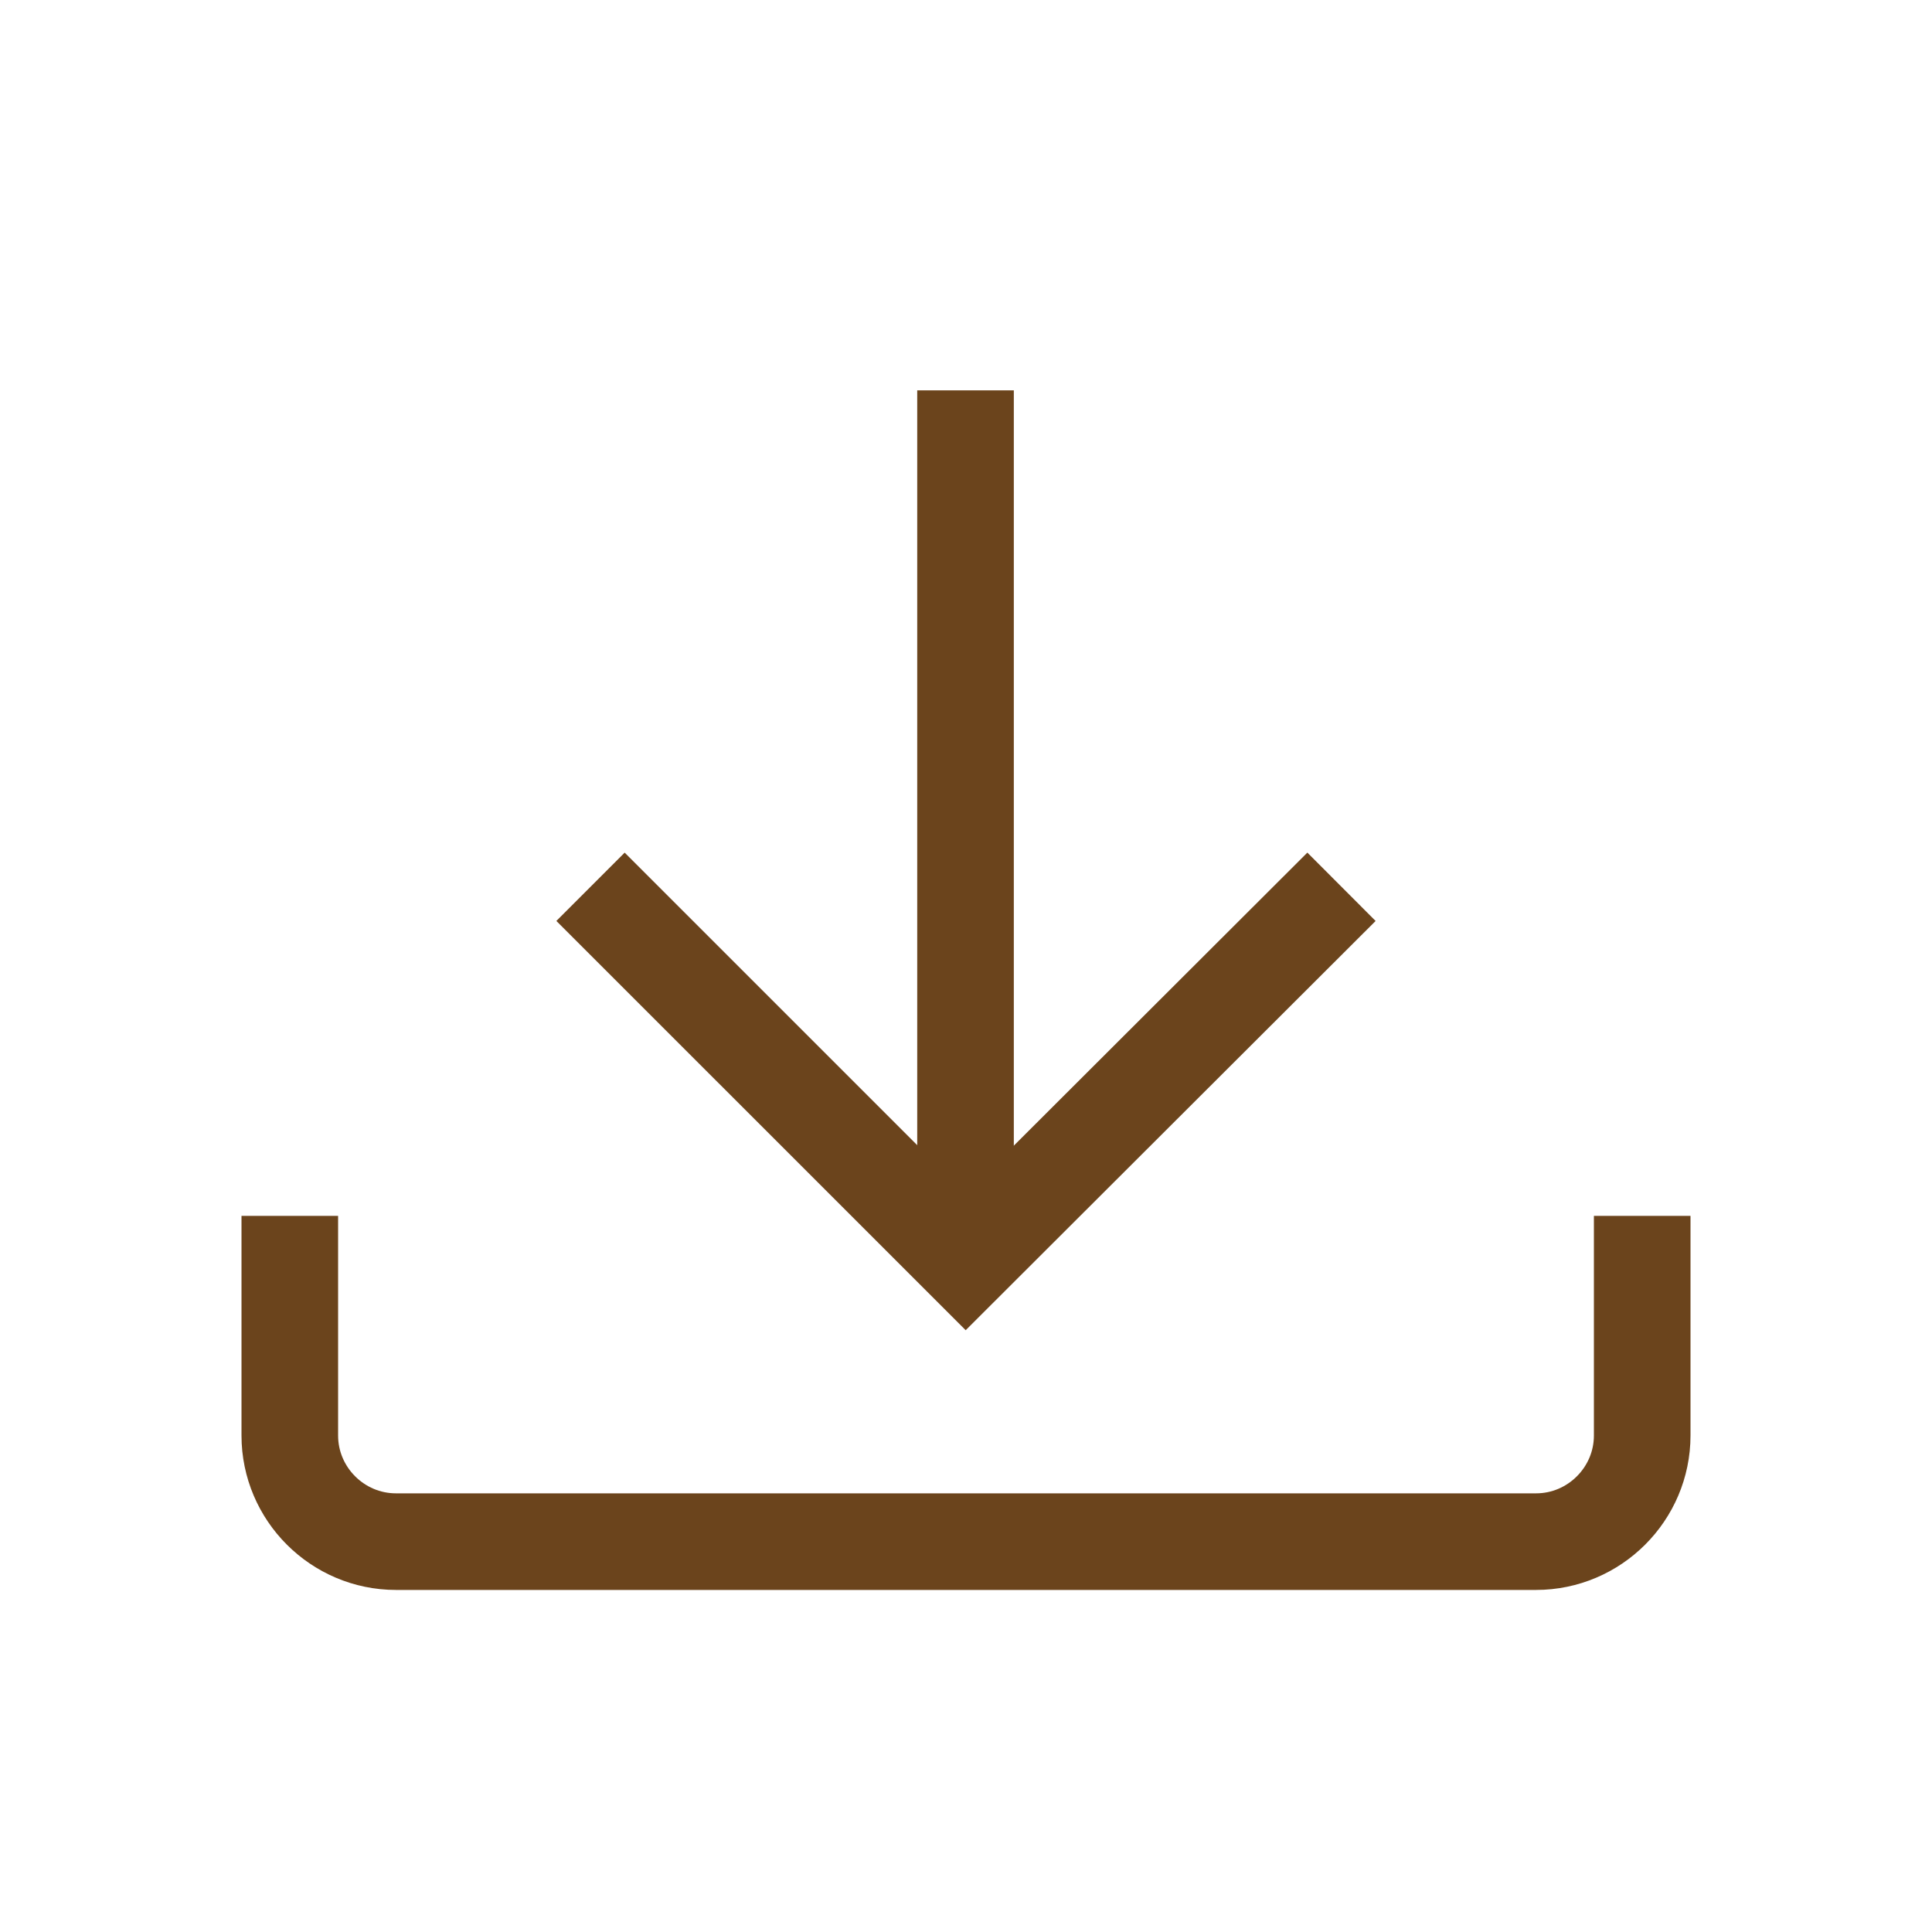
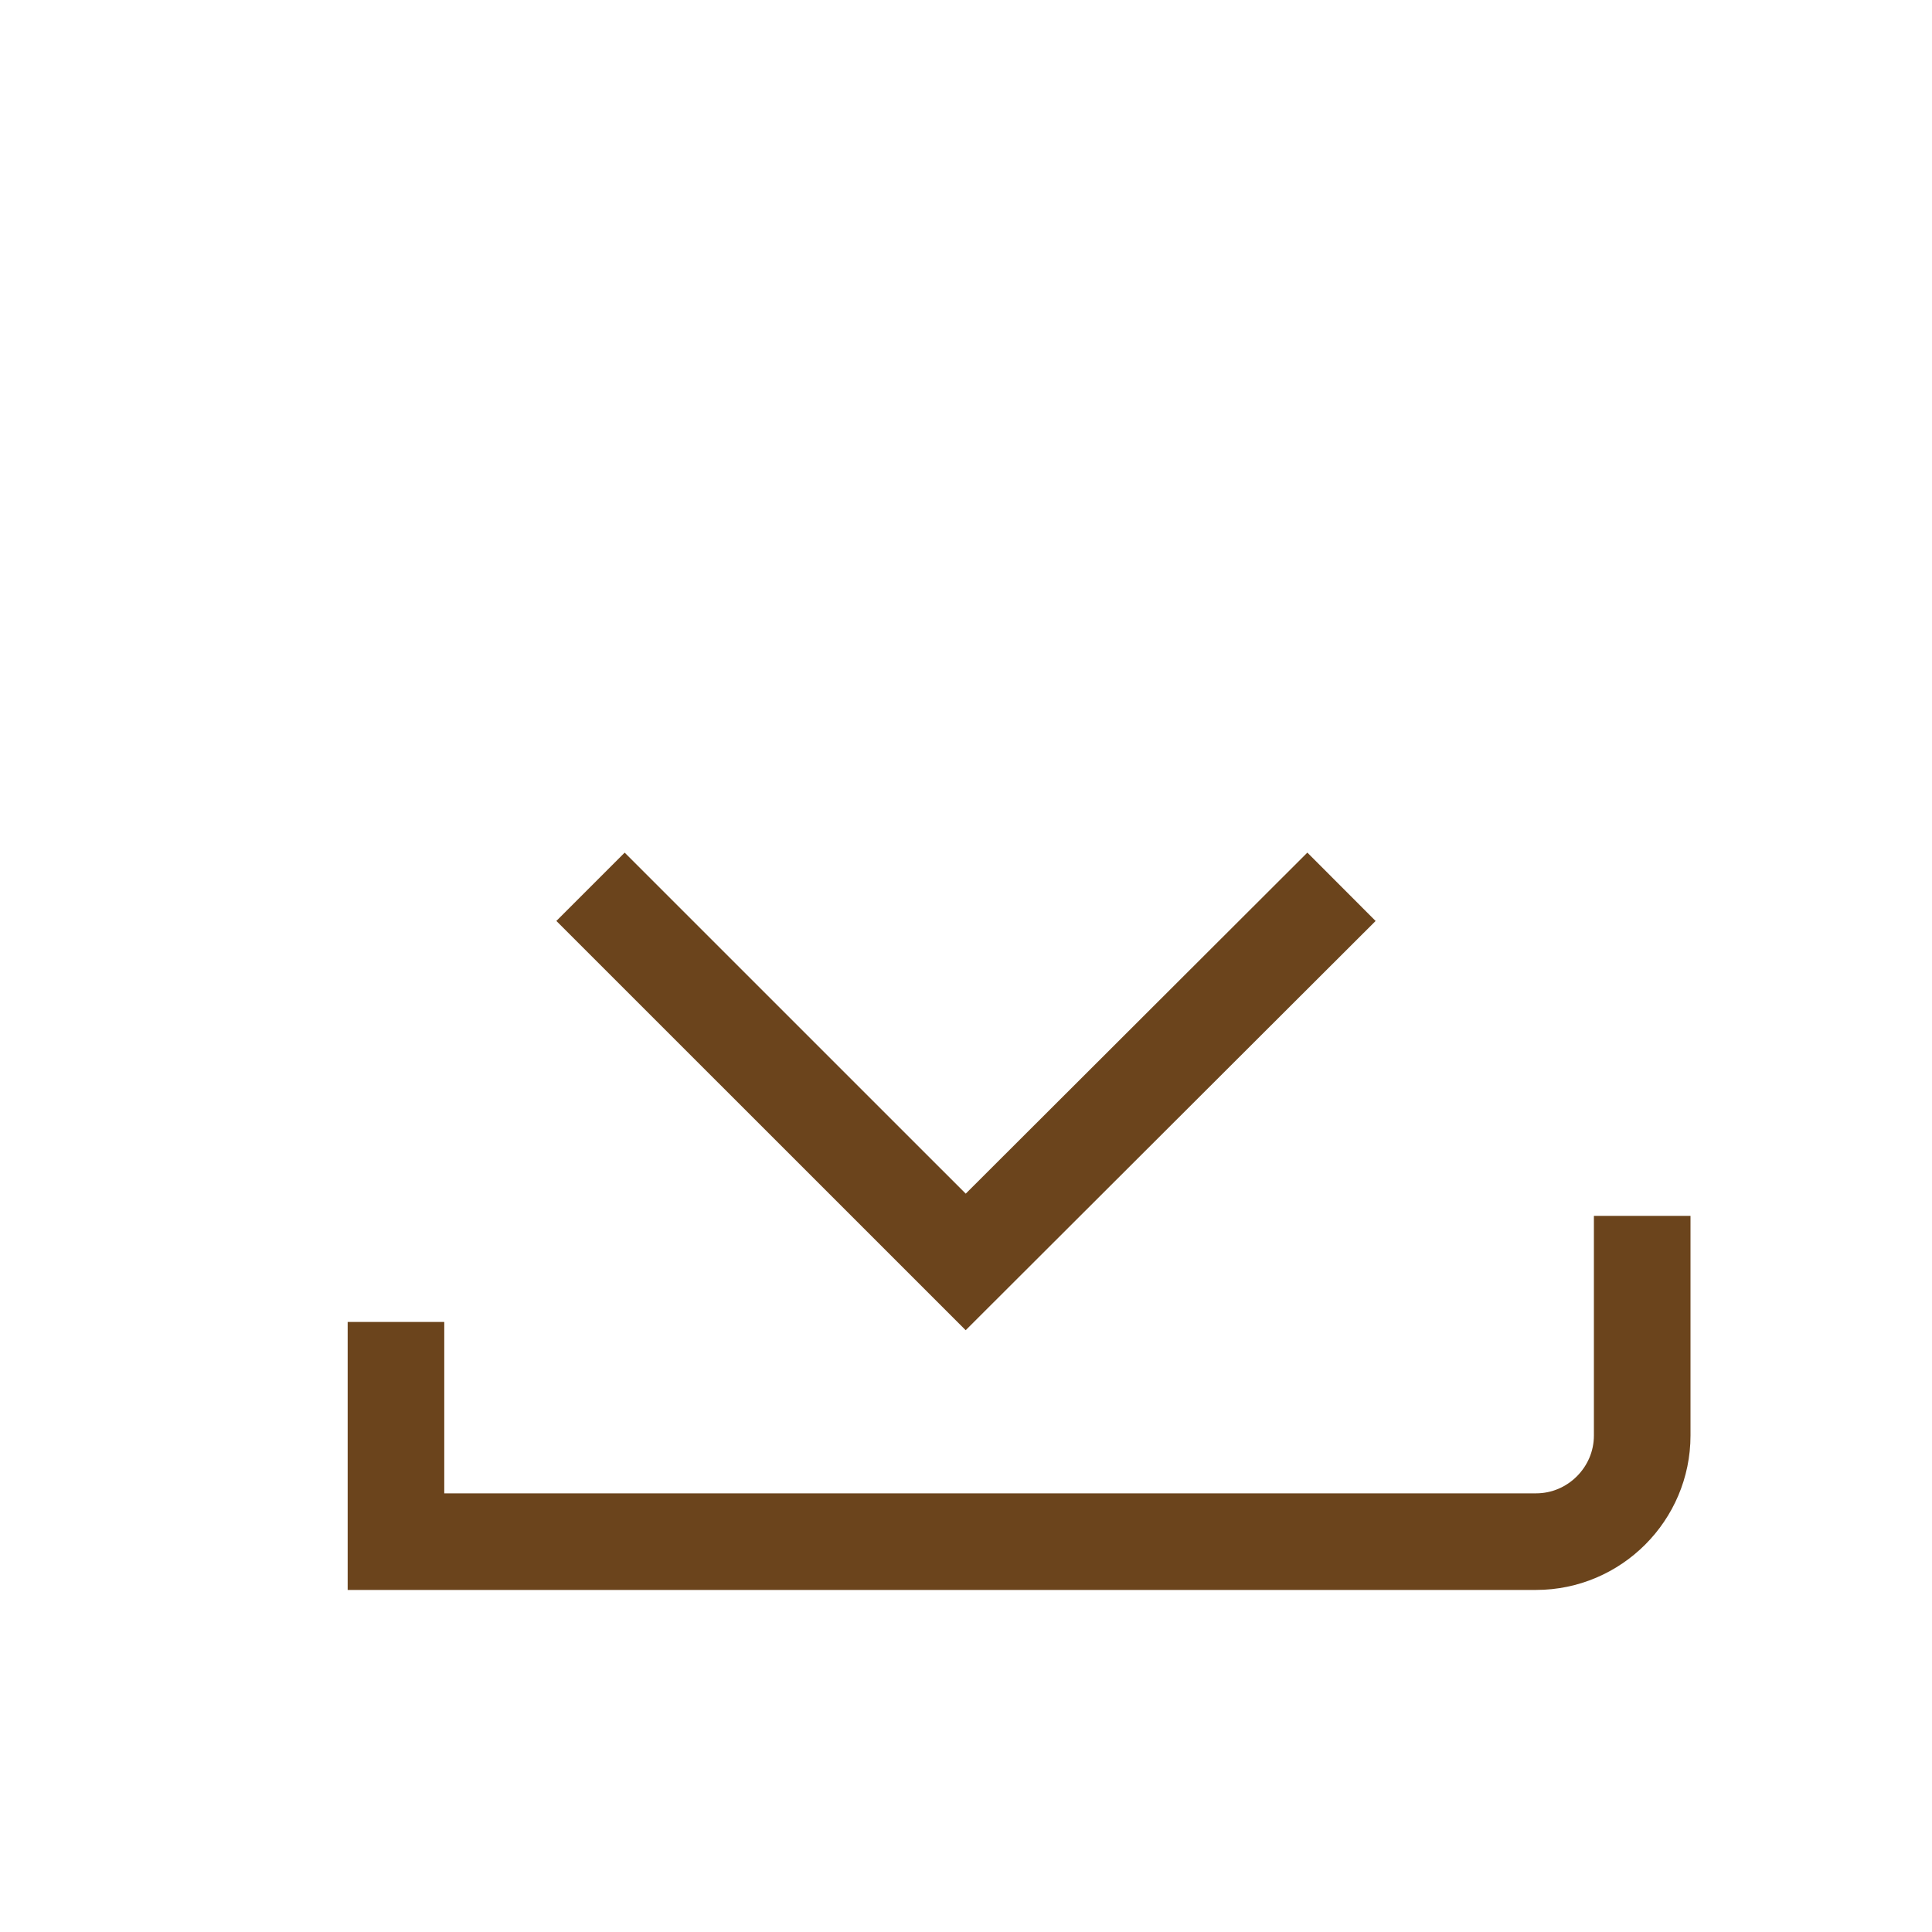
<svg xmlns="http://www.w3.org/2000/svg" version="1.0" id="Layer_1" x="0px" y="0px" width="40px" height="40px" viewBox="0 0 40 40" enable-background="new 0 0 40 40" xml:space="preserve">
  <g>
-     <path fill="none" stroke="#6B441C" stroke-width="2" stroke-miterlimit="10" d="M34,25.173v4.548c0,1.208-0.989,2.197-2.197,2.197   H8.198C6.989,31.918,6,30.929,6,29.721v-4.548" />
+     <path fill="none" stroke="#6B441C" stroke-width="2" stroke-miterlimit="10" d="M34,25.173v4.548c0,1.208-0.989,2.197-2.197,2.197   H8.198v-4.548" />
    <g>
      <g>
-         <line fill="none" stroke="#6B441C" stroke-width="2" stroke-miterlimit="10" x1="19.99" y1="26.102" x2="19.99" y2="8.082" />
-       </g>
+         </g>
      <polyline fill="none" stroke="#6B441C" stroke-width="2" stroke-miterlimit="10" points="27.774,18.36 19.994,26.127     12.226,18.36   " />
    </g>
  </g>
</svg>